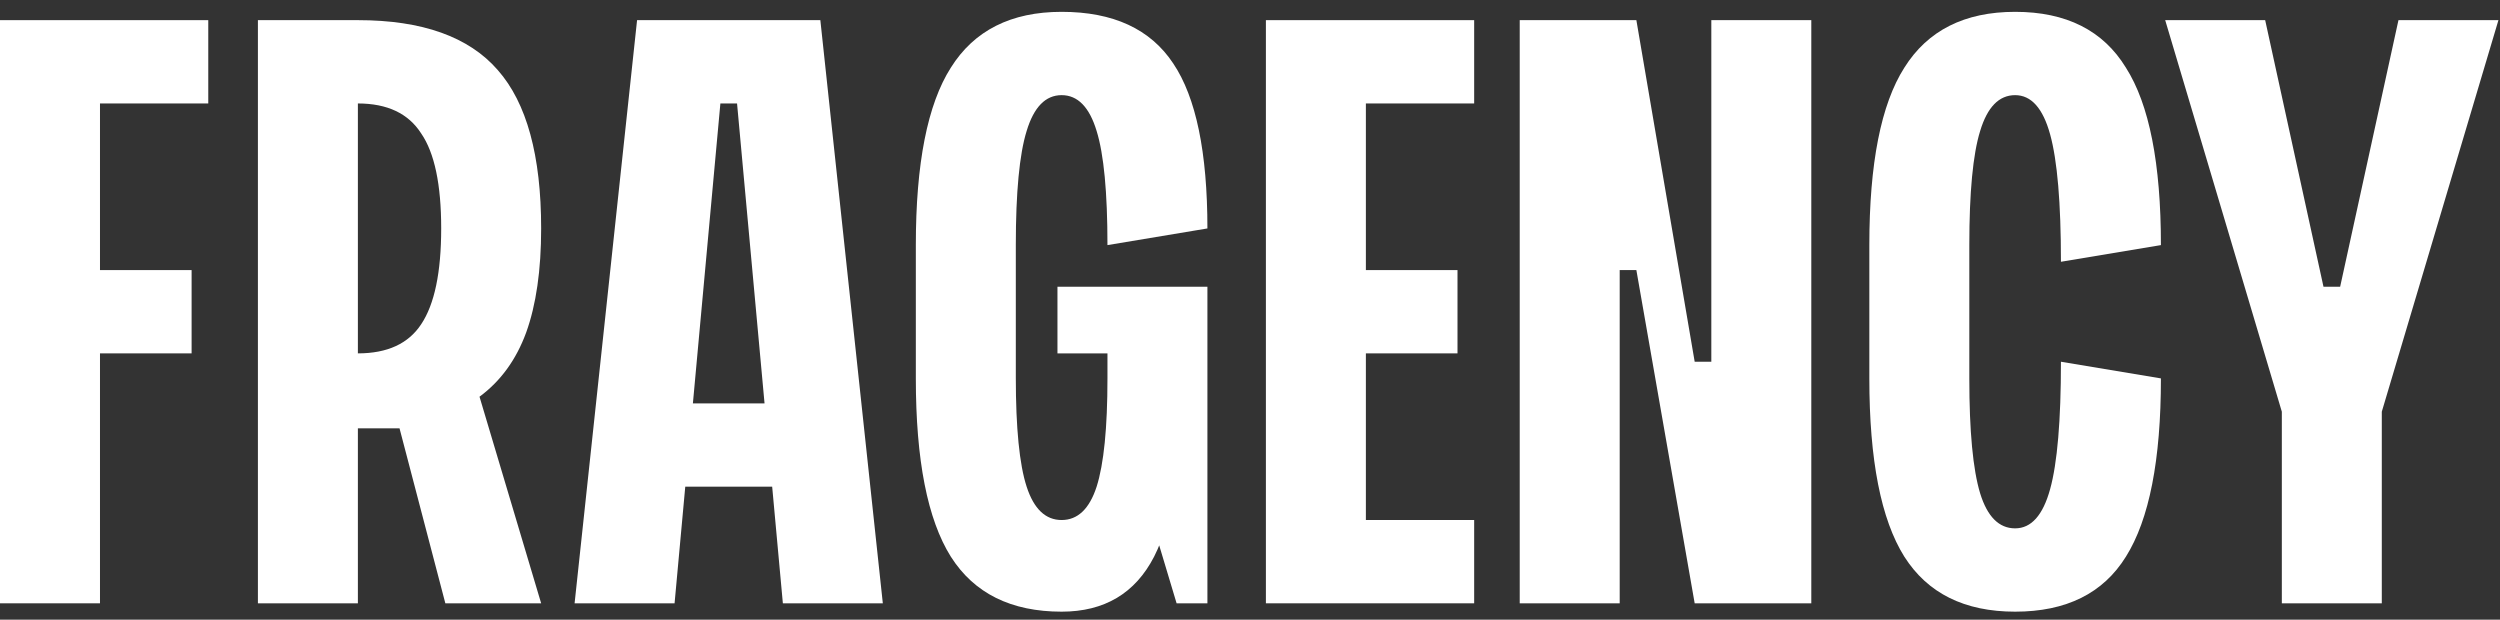
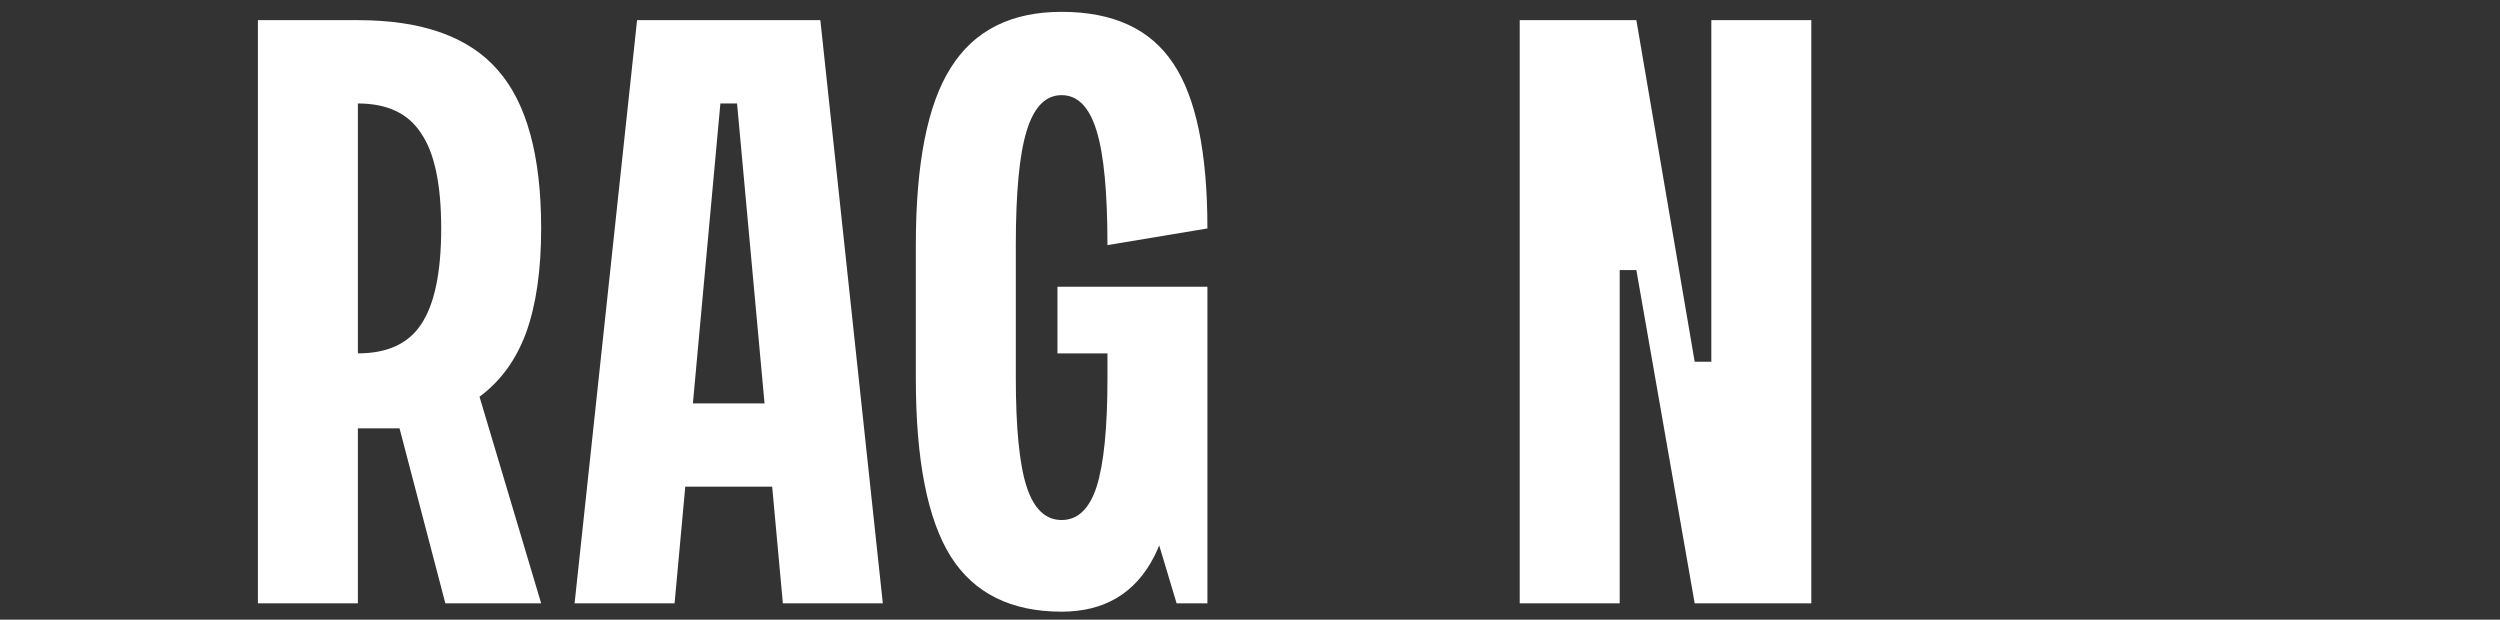
<svg xmlns="http://www.w3.org/2000/svg" width="117" height="29" viewBox="0 0 117 29" fill="none">
  <rect x="0" y="0" width="117" height="29" fill="#333333" stroke="none" />
-   <path d="M111.468 19.268V28.235H106.79V19.268L101.331 0.943H106.01L108.739 13.419H109.519L112.248 0.943H116.927L111.468 19.268Z" fill="white" />
-   <path d="M92.164 17.709C92.164 20.178 92.333 21.972 92.671 23.089C93.008 24.181 93.554 24.727 94.308 24.727C95.062 24.727 95.608 24.116 95.945 22.895C96.283 21.673 96.452 19.684 96.452 16.929L101.131 17.709C101.131 21.53 100.585 24.311 99.493 26.052C98.428 27.768 96.699 28.626 94.308 28.626C91.943 28.626 90.214 27.768 89.123 26.052C88.031 24.311 87.485 21.53 87.485 17.709V11.471C87.485 7.65 88.031 4.882 89.123 3.167C90.214 1.425 91.943 0.554 94.308 0.554C96.699 0.554 98.428 1.425 99.493 3.167C100.585 4.882 101.131 7.65 101.131 11.471L96.452 12.251C96.452 9.496 96.283 7.507 95.945 6.286C95.608 5.064 95.062 4.453 94.308 4.453C93.554 4.453 93.008 5.012 92.671 6.13C92.333 7.221 92.164 9.002 92.164 11.471V17.709Z" fill="white" />
  <path d="M76.582 0.943L79.311 16.928H80.09V0.943H84.769V28.235H79.311L76.582 12.64H75.802V28.235H71.123V0.943H76.582Z" fill="white" />
-   <path d="M63.923 24.336H68.991V28.235H59.244V0.943H68.991V4.842H63.923V12.64H68.211V16.538H63.923V24.336Z" fill="white" />
  <path d="M47.54 11.471L47.15 11.861H43.251L42.861 11.471C42.861 7.65 43.407 4.882 44.499 3.167C45.59 1.425 47.319 0.554 49.684 0.554C52.102 0.554 53.843 1.36 54.909 2.972C55.974 4.557 56.507 7.13 56.507 10.691L51.829 11.471C51.829 9.002 51.66 7.221 51.322 6.13C50.984 5.012 50.438 4.453 49.684 4.453C48.931 4.453 48.385 5.012 48.047 6.13C47.709 7.221 47.54 9.002 47.54 11.471ZM42.861 11.471H47.54V17.709H42.861V11.471ZM47.54 17.67C47.54 20.035 47.709 21.738 48.047 22.777C48.385 23.817 48.931 24.337 49.684 24.337C50.438 24.337 50.984 23.817 51.322 22.777C51.66 21.712 51.829 20.022 51.829 17.709H55.337C55.337 21.53 54.896 24.311 54.012 26.052C53.128 27.768 51.686 28.626 49.684 28.626C47.319 28.626 45.59 27.768 44.499 26.052C43.407 24.311 42.861 21.53 42.861 17.709L43.251 17.319H47.15L47.54 17.67ZM49.489 13.42H56.507V16.54H49.489V13.42ZM51.829 16.15H56.507V28.236H55.065L53.778 23.947H52.608L51.829 19.619V16.15Z" fill="white" />
  <path d="M41.316 28.235H36.638L34.494 4.842H33.714V0.943H38.392L41.316 28.235ZM29.815 0.943H34.494V4.842H33.714L31.57 28.235H26.891L29.815 0.943ZM30.595 18.878H37.613V22.777H30.595V18.878Z" fill="white" />
  <path d="M16.749 16.538C18.126 16.538 19.114 16.084 19.712 15.174C20.336 14.238 20.648 12.744 20.648 10.69C20.648 8.637 20.336 7.155 19.712 6.246C19.114 5.31 18.126 4.842 16.749 4.842V16.538ZM25.326 28.235H20.842L18.698 20.047H16.749V28.235H12.07V0.943H16.749C19.764 0.943 21.947 1.723 23.299 3.283C24.65 4.816 25.326 7.285 25.326 10.69C25.326 12.64 25.092 14.264 24.624 15.564C24.156 16.837 23.429 17.838 22.441 18.566L25.326 28.235Z" fill="white" />
-   <path d="M9.747 0.943V4.842H4.679V12.64H8.967V16.538H4.679V28.235H0V0.943H9.747Z" fill="white" />
</svg>